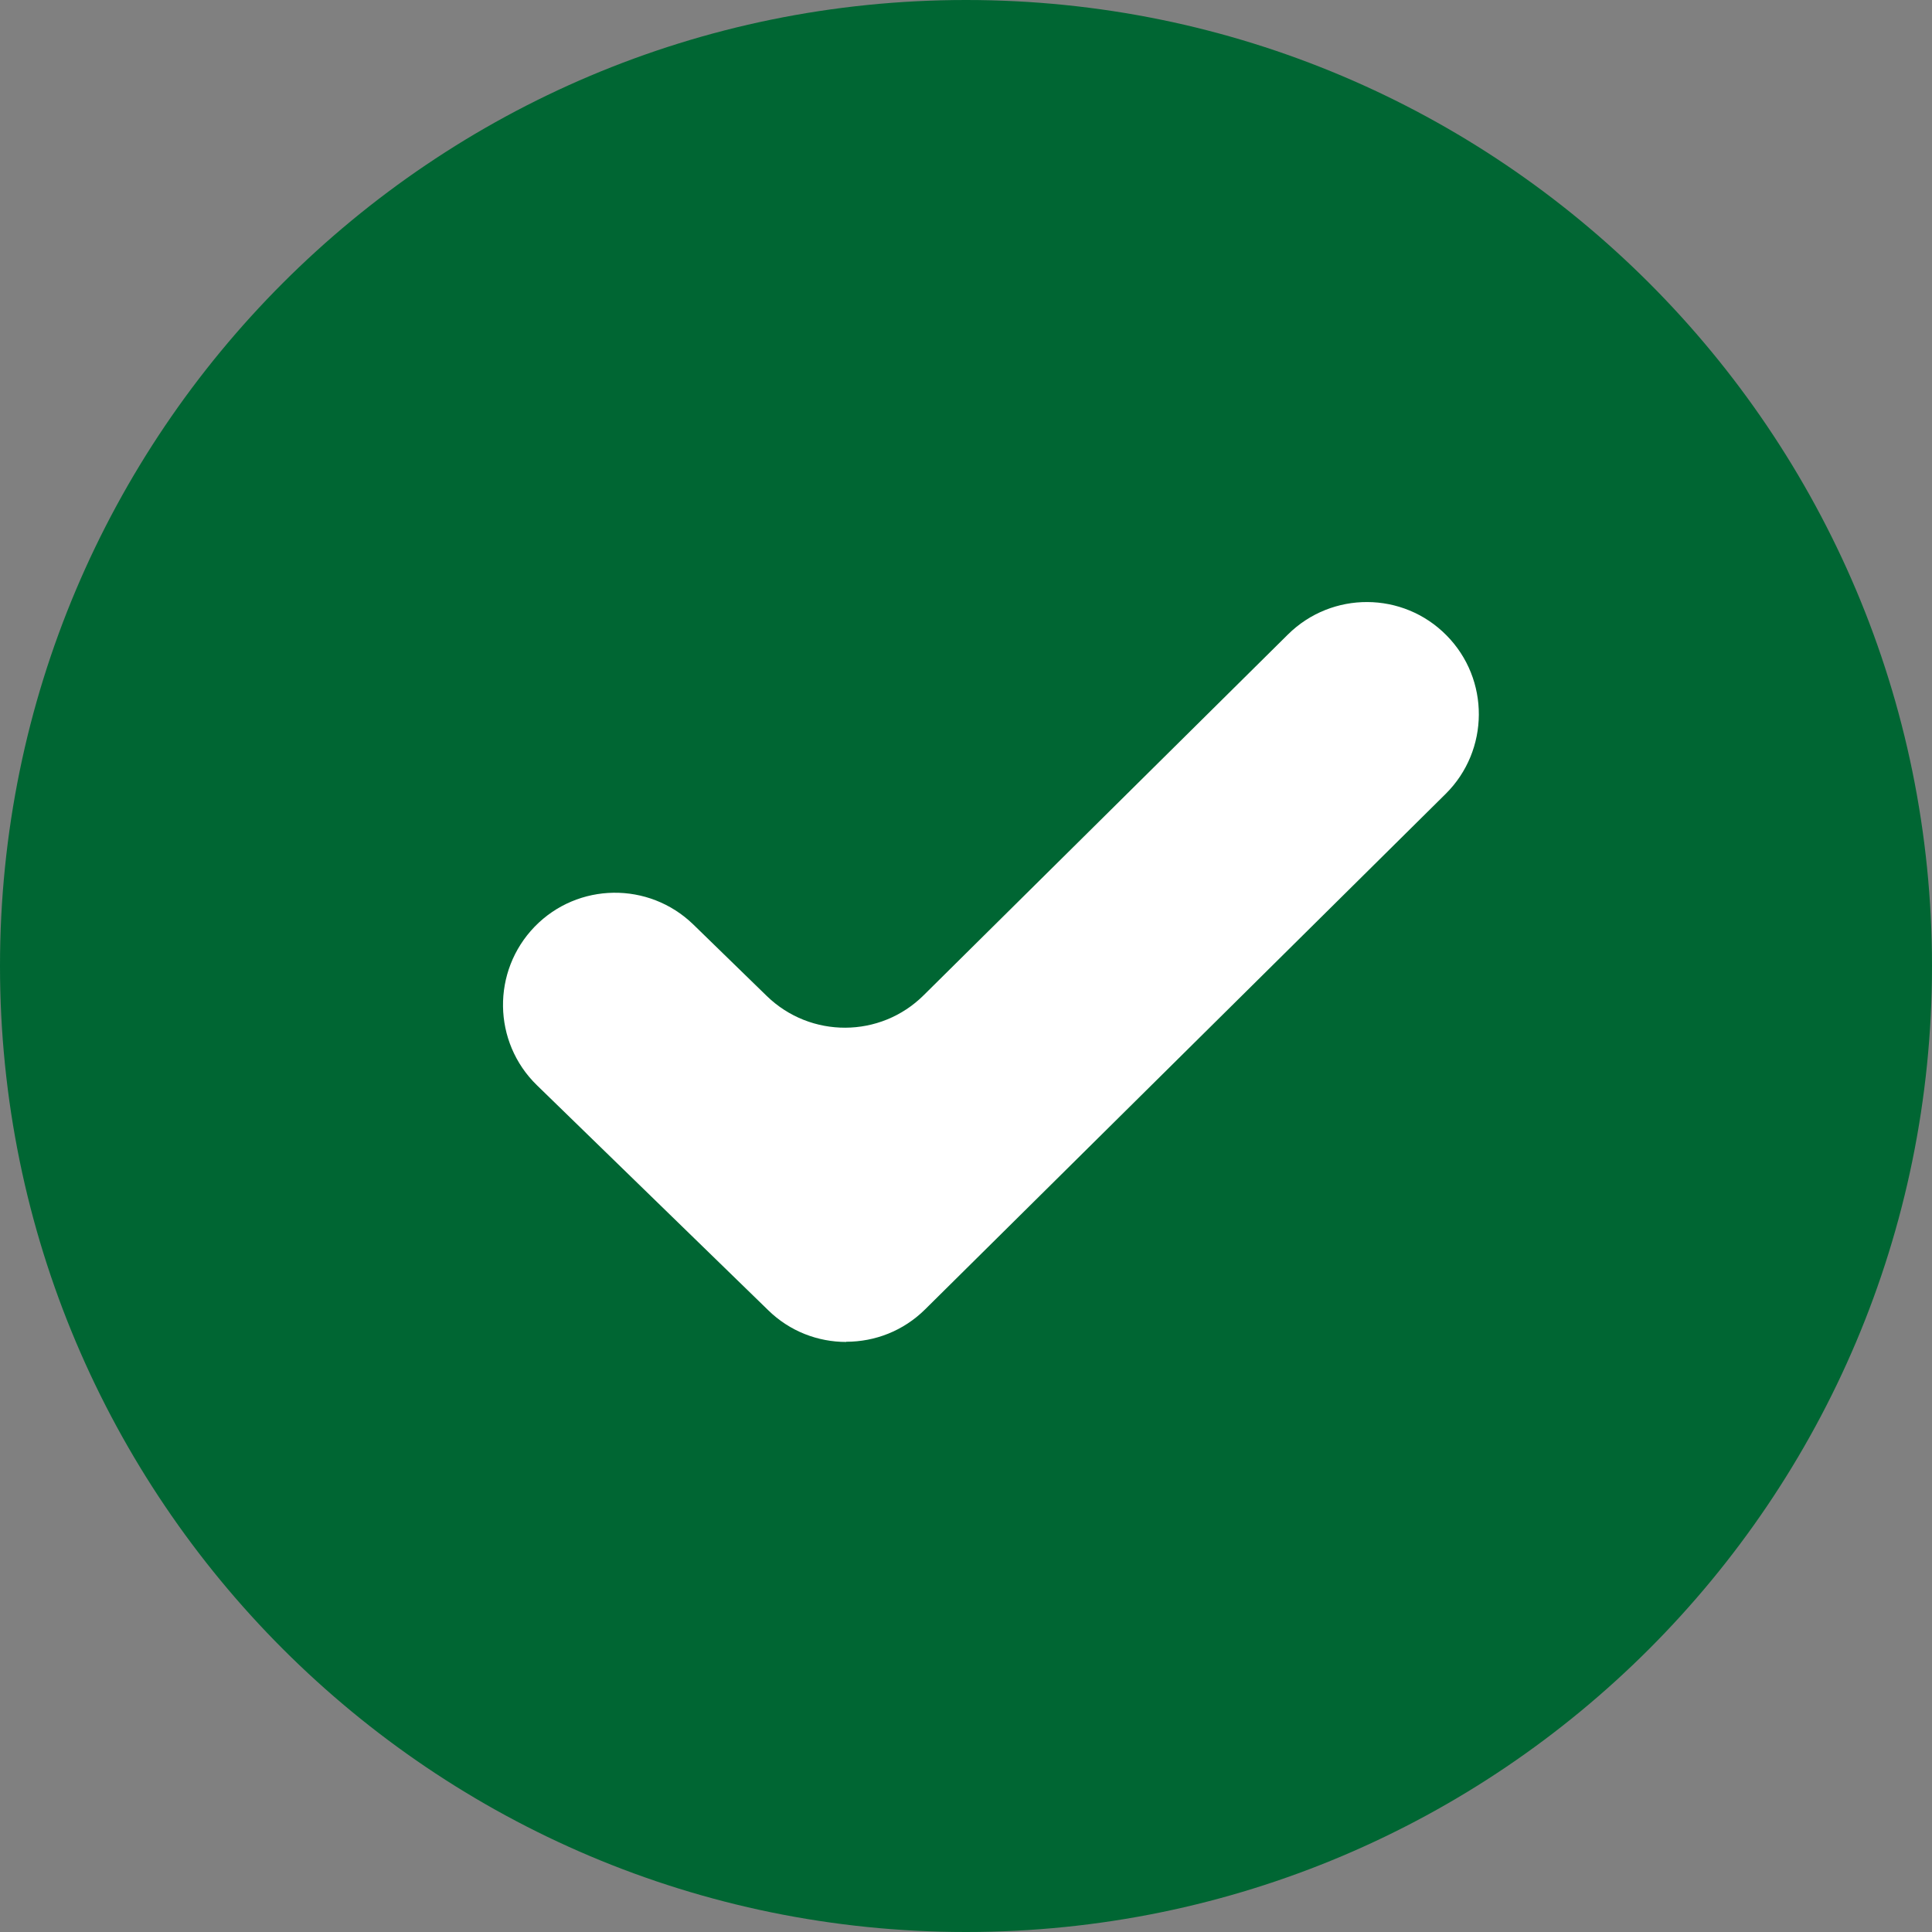
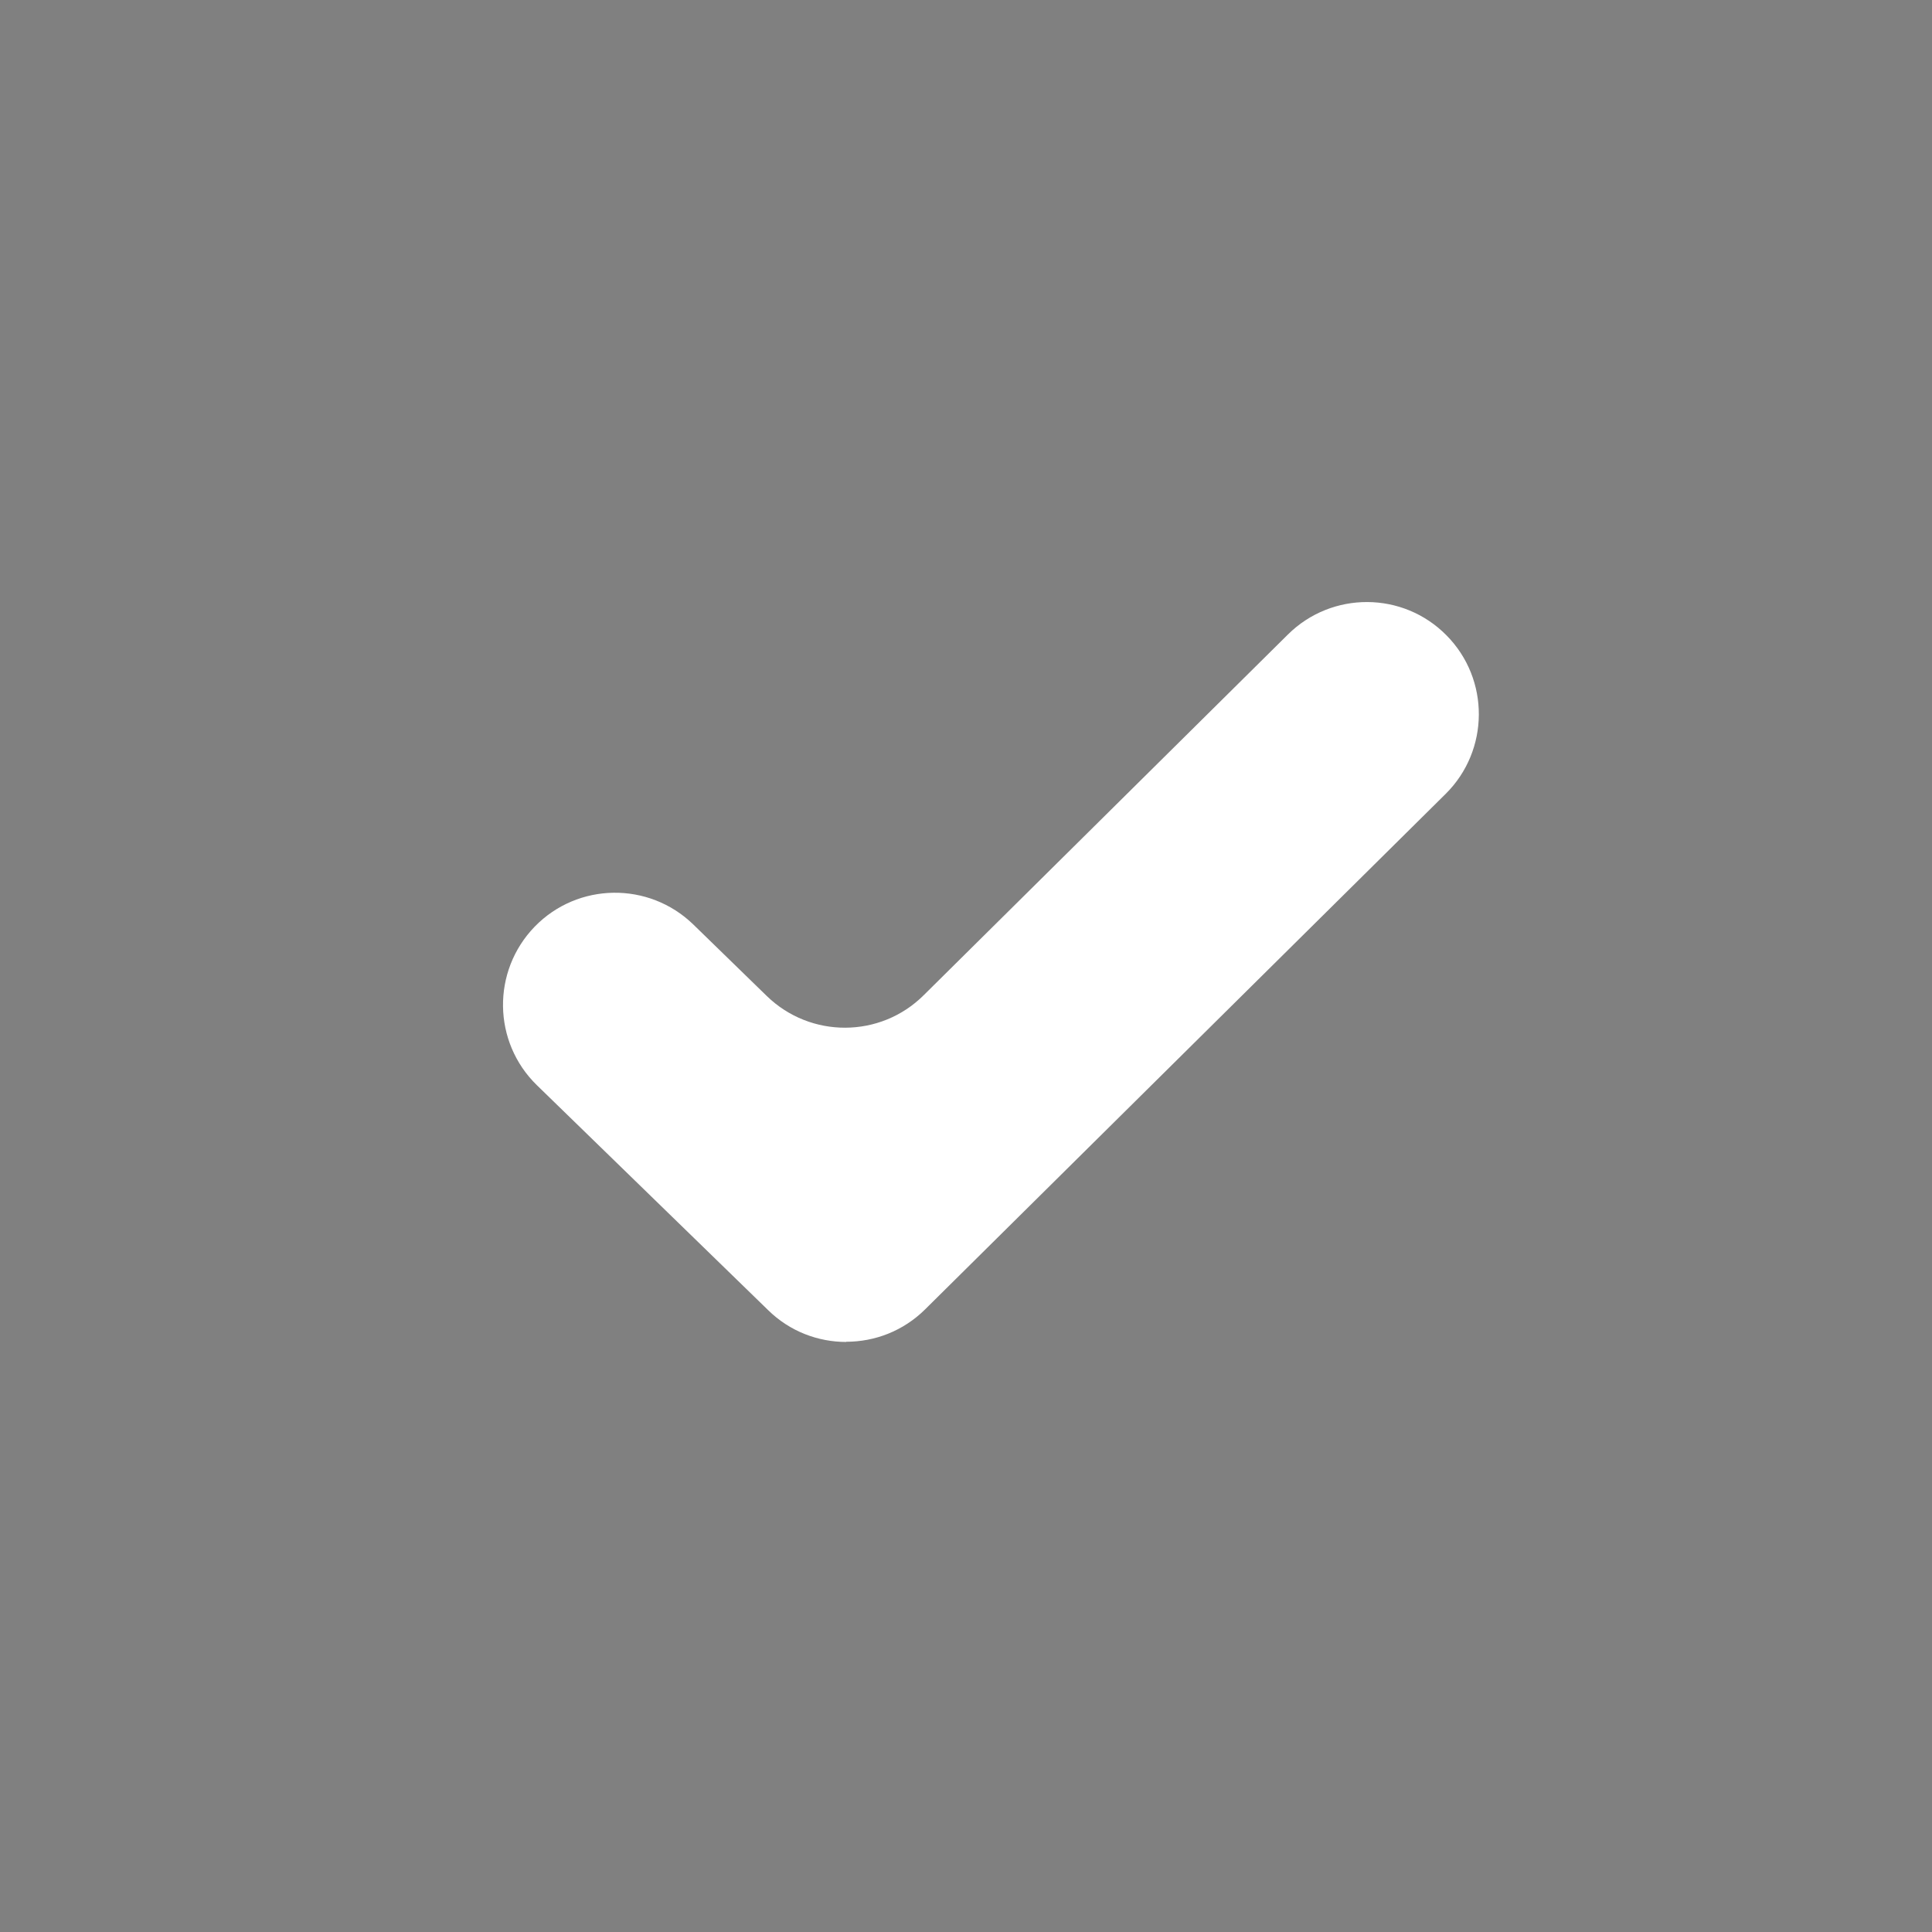
<svg xmlns="http://www.w3.org/2000/svg" width="512" height="512" viewBox="0 0 512 512" fill="none">
  <rect x="0" y="0" width="512" height="512" fill="#808080" stroke="none" />
  <g clip-path="url(#clip0_570_5844)">
-     <path d="M256 512C397.385 512 512 397.385 512 256C512 114.615 397.385 0 256 0C114.615 0 0 114.615 0 256C0 397.385 114.615 512 256 512Z" fill="#006633" />
    <path d="M224.262 355.632C216.785 355.632 209.309 352.841 203.57 347.206L142.282 287.591C130.541 276.164 130.277 257.363 141.703 245.567C153.129 233.823 171.926 233.559 183.72 244.987L203.201 263.946C214.785 275.216 233.318 275.163 244.796 263.735L341.308 168.152C352.945 156.619 371.794 156.672 383.325 168.363C394.856 180.001 394.751 198.855 383.114 210.388L245.165 346.995C239.373 352.735 231.844 355.579 224.262 355.579V355.632Z" fill="white" />
  </g>
  <defs>
    <clipPath id="clip0_570_5844">
      <rect width="512" height="512" fill="white" />
    </clipPath>
  </defs>
</svg>